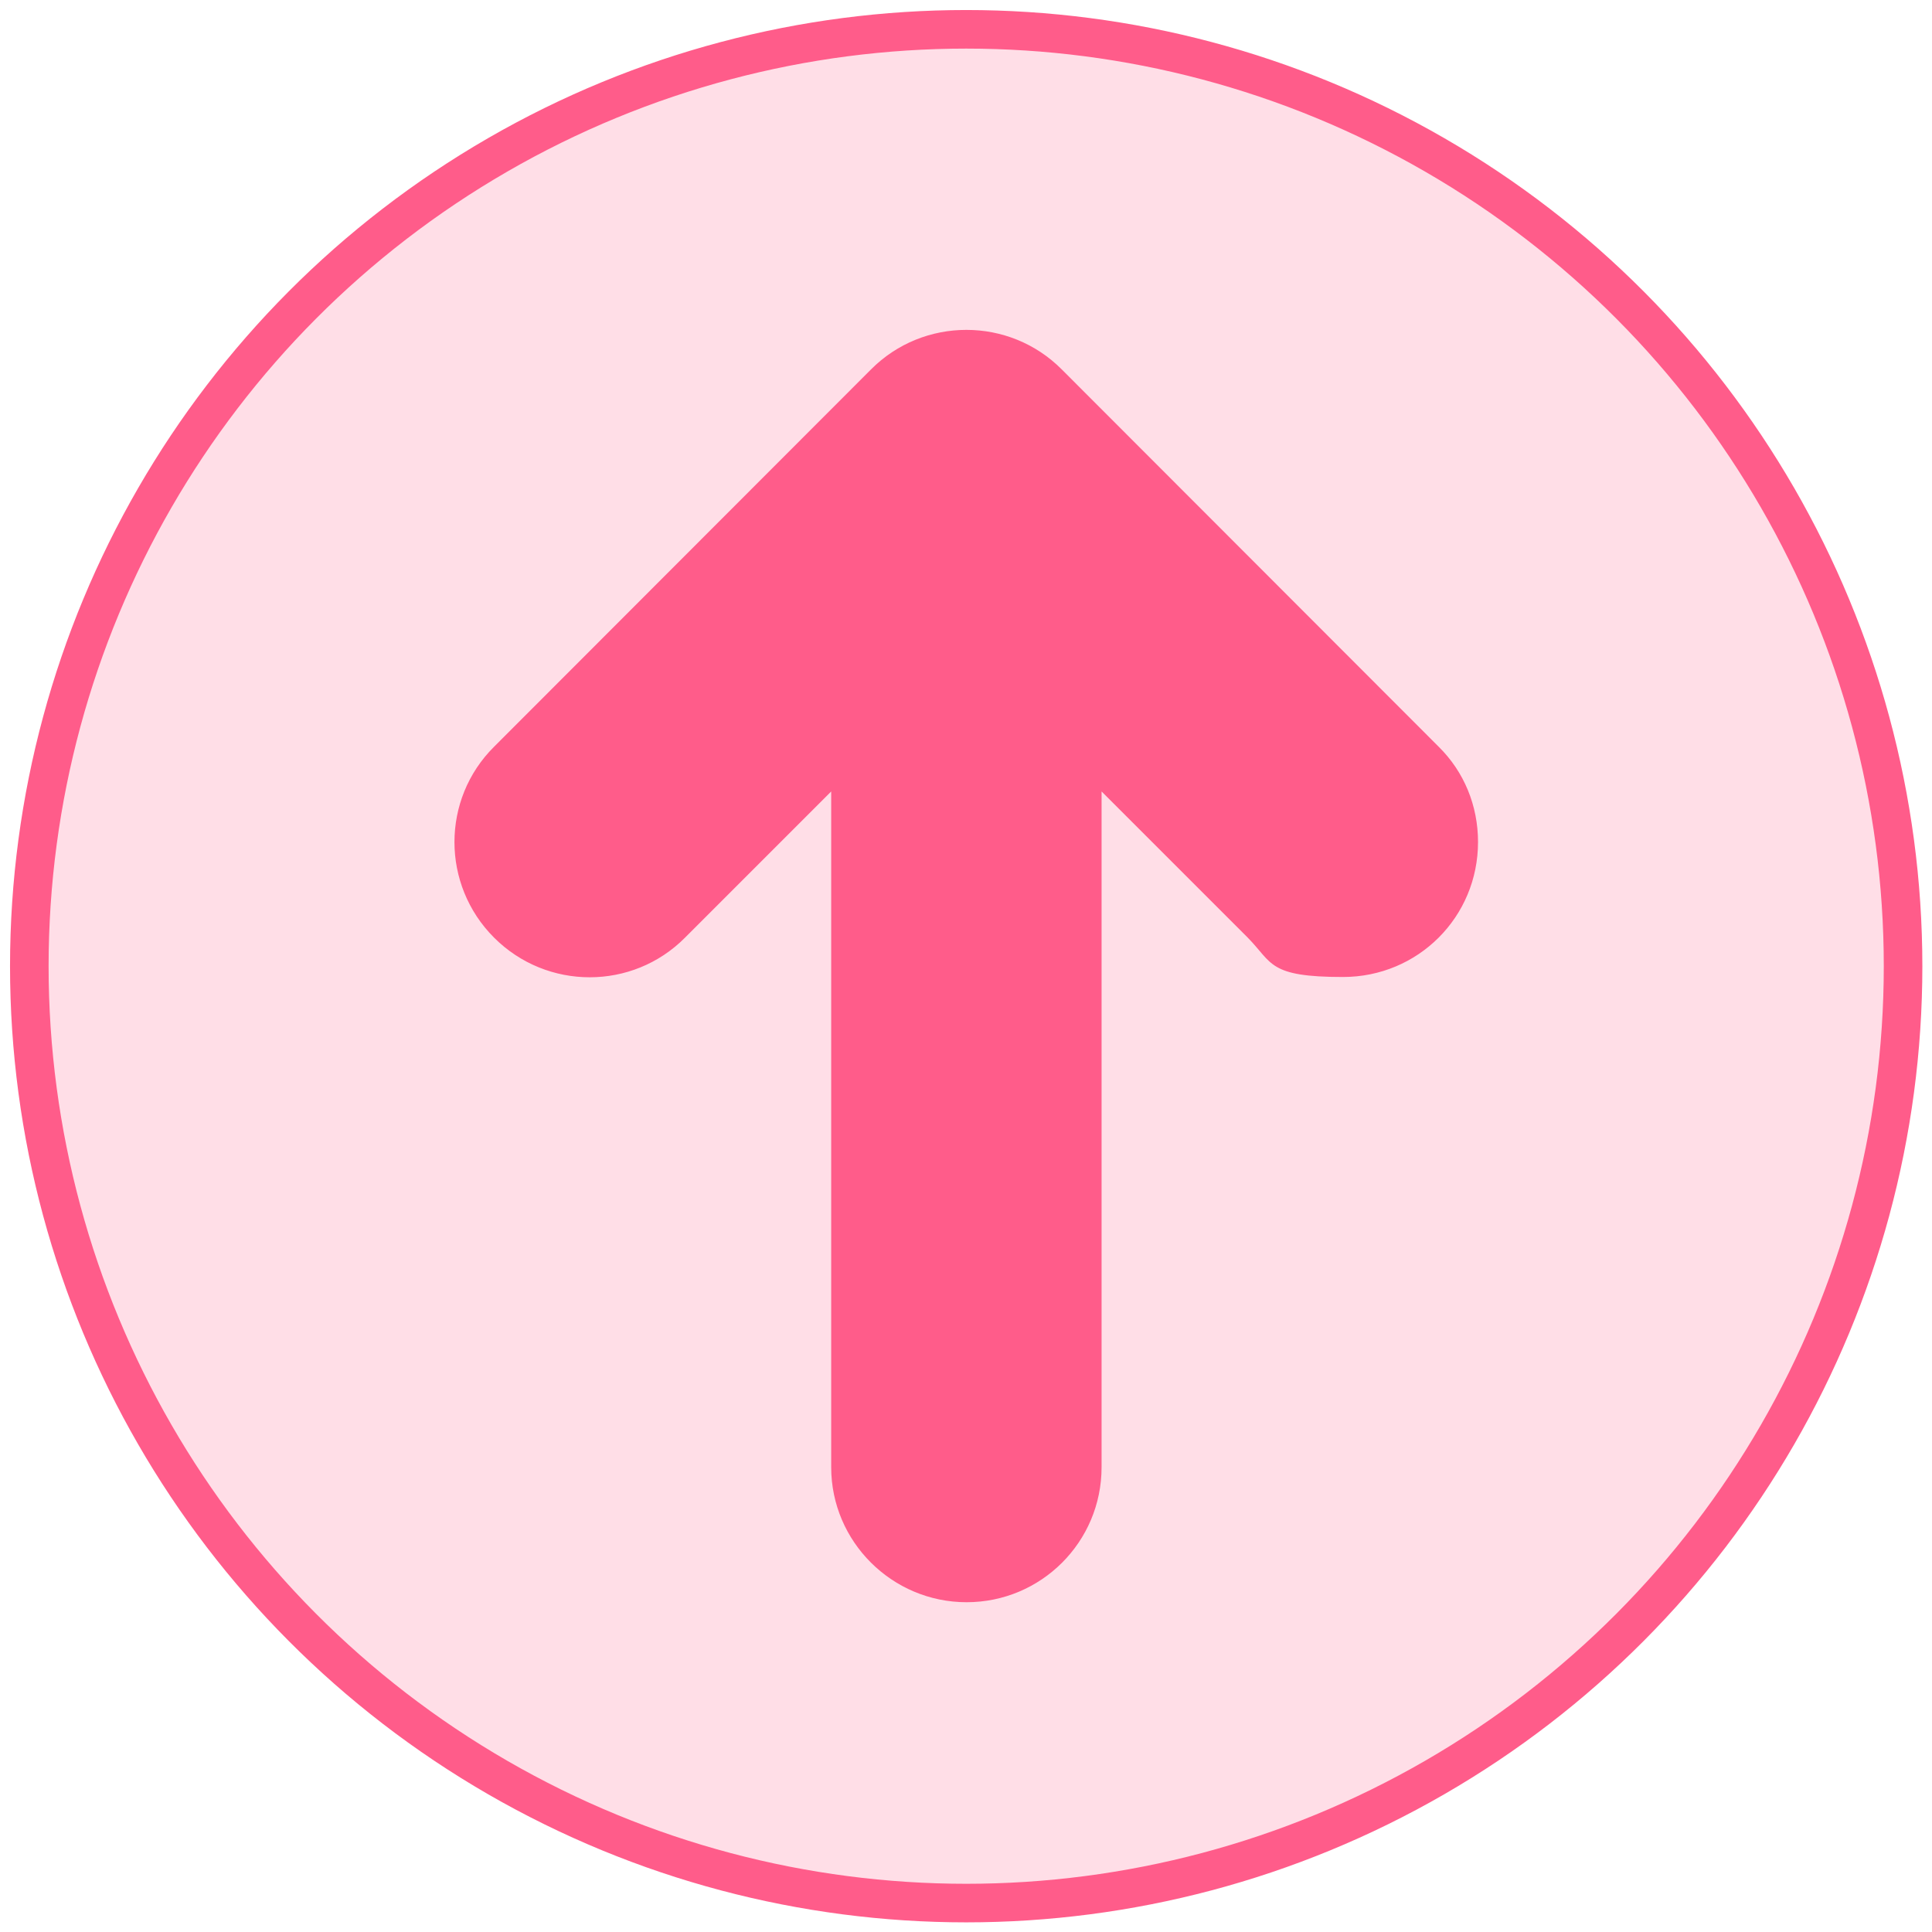
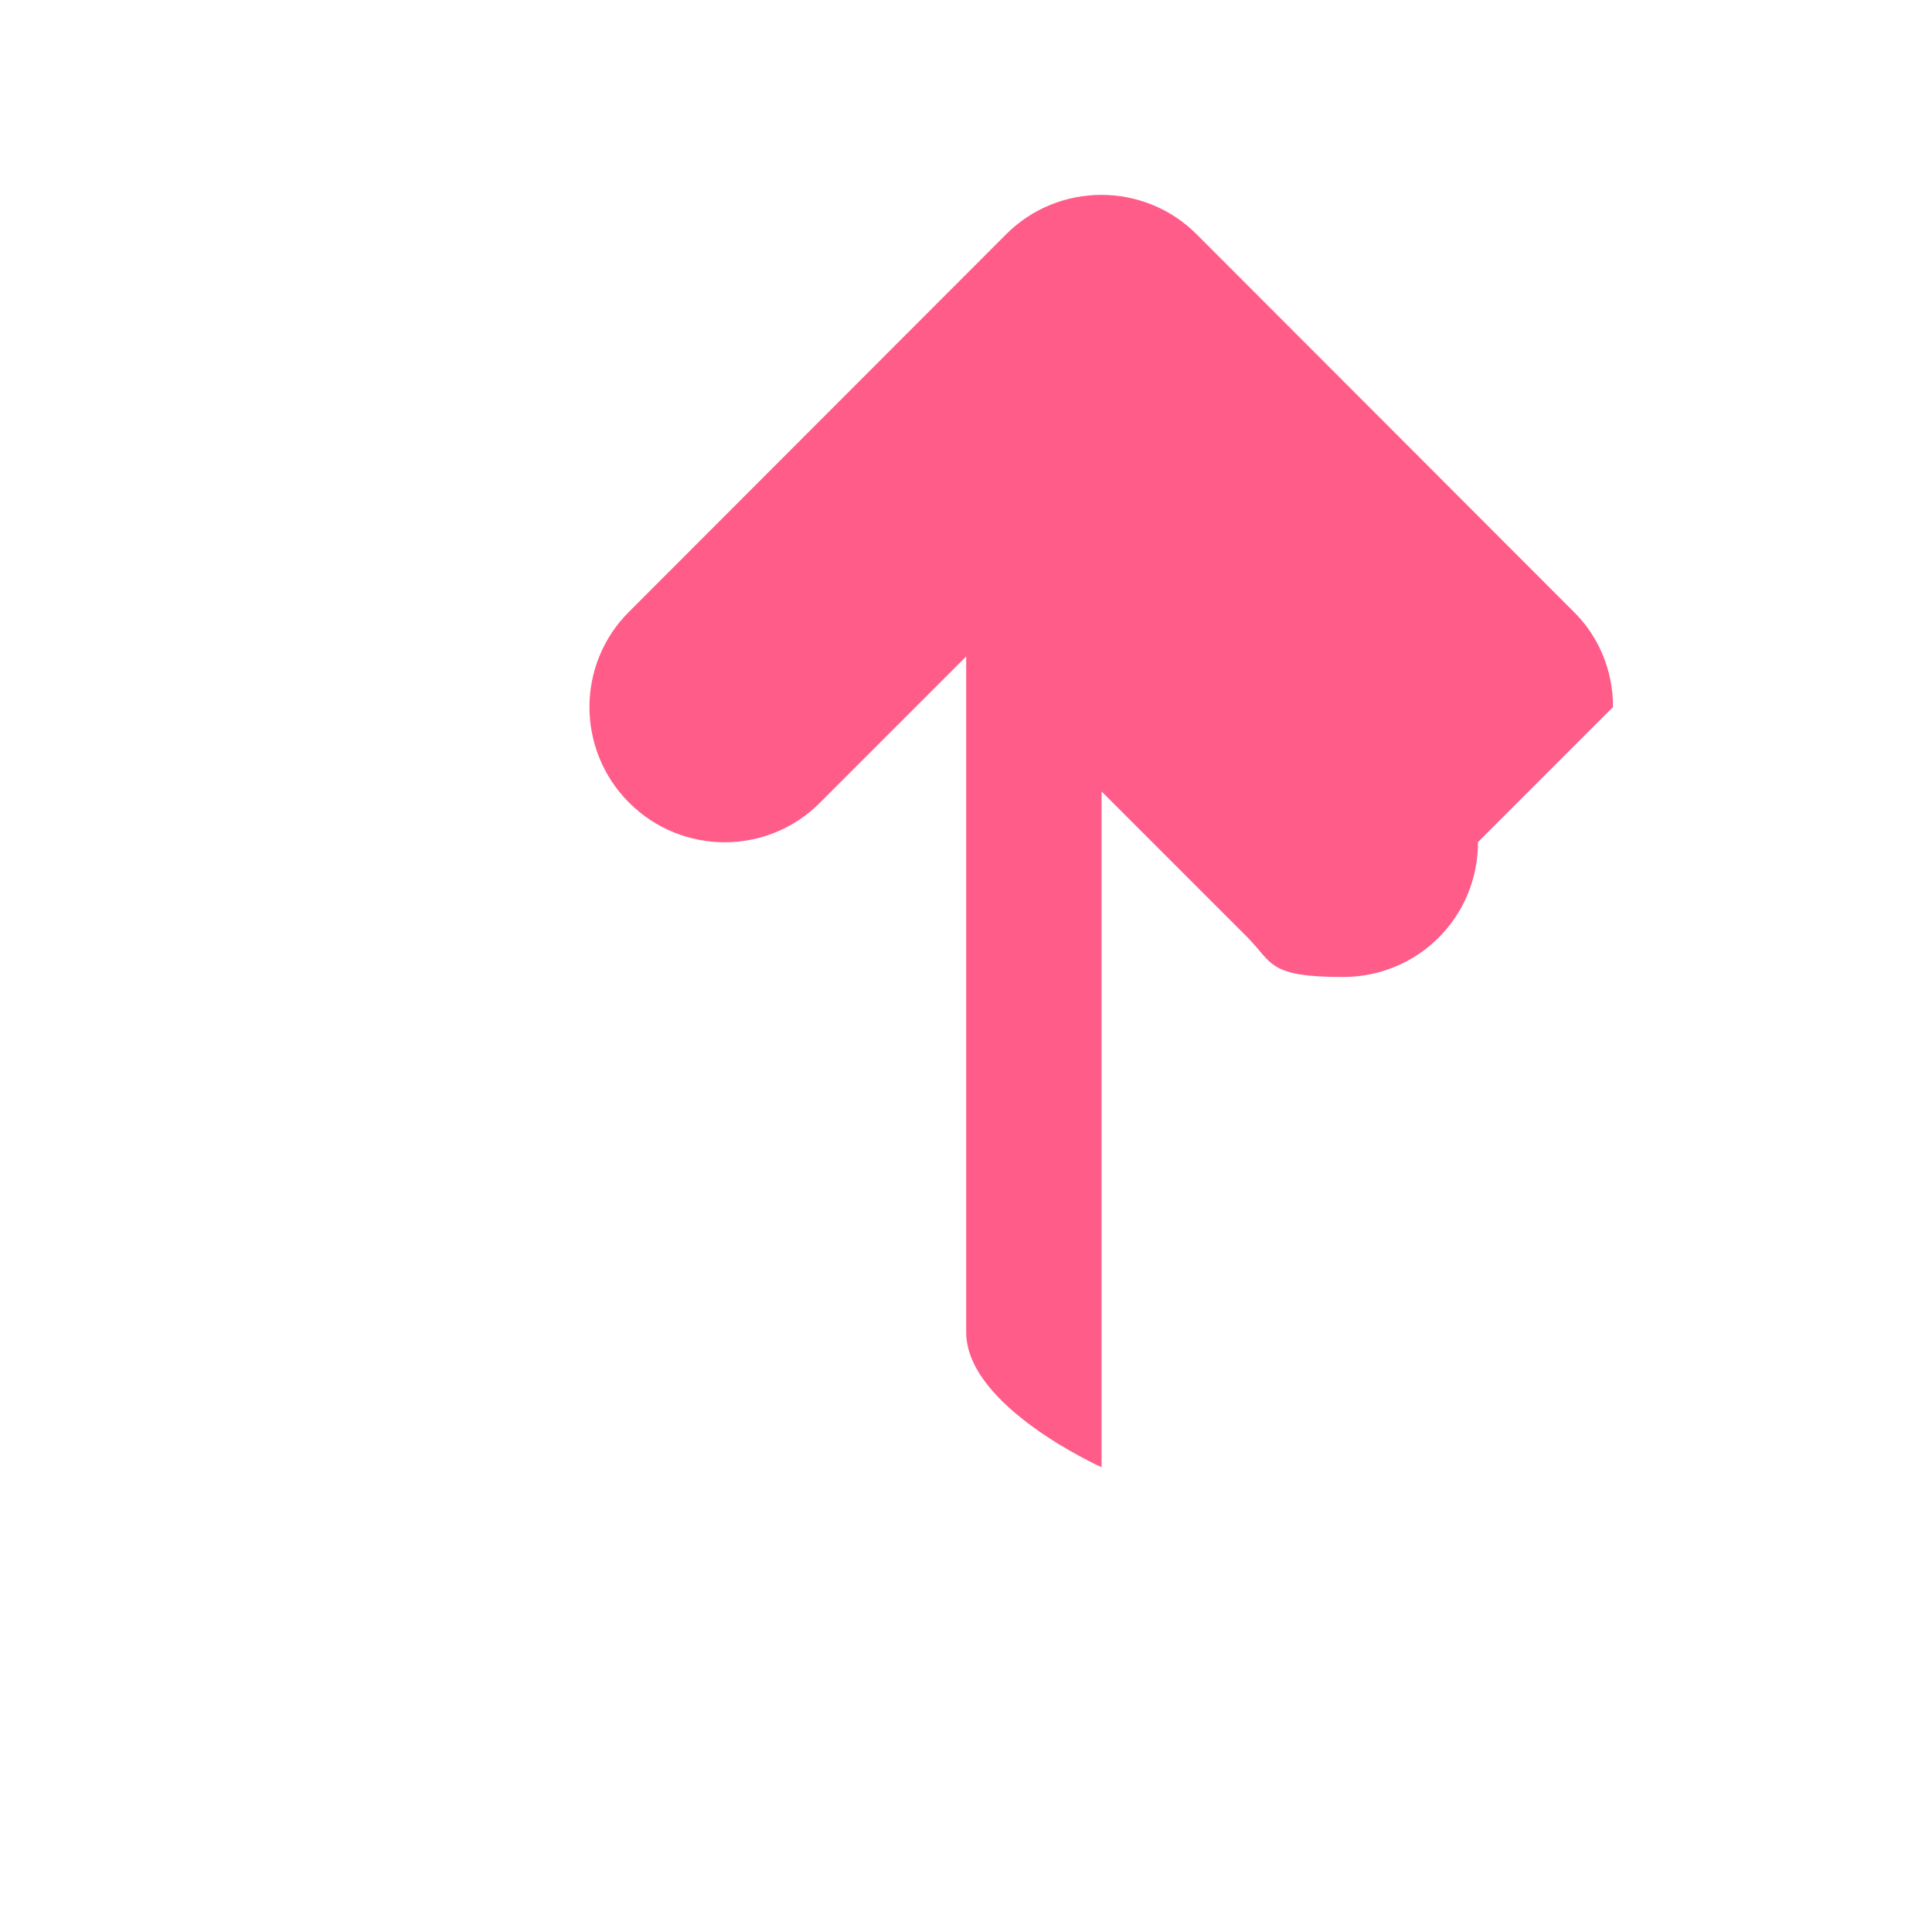
<svg xmlns="http://www.w3.org/2000/svg" version="1.1" viewBox="0 0 500.9 500.9">
  <defs>
    <style>
      .st0 {
        fill-rule: evenodd;
      }

      .st0, .st1 {
        fill: #ff5c8a;
      }

      .st2 {
        fill: none;
        stroke: #ff5c8a;
        stroke-miterlimit: 10;
        stroke-width: 10px;
      }

      .st1 {
        isolation: isolate;
        opacity: .2;
      }
    </style>
  </defs>
  <g id="_圖層_1" image-rendering="optimizeQuality" shape-rendering="geometricPrecision" text-rendering="geometricPrecision">
-     <circle class="st1" cx="250.5" cy="250.5" r="242.9" />
    <g id="Layer_x5F_1">
-       <path class="st0" d="M383.2,218.3c0,19.5-15.6,35-35,35s-18.2-3.6-24.7-10.2l-37.9-37.9v175.2c0,19.4-15.7,35-35,35s-35.1-15.7-35.1-35v-175.2l-37.9,37.9c-13.6,13.7-35.8,13.7-49.5,0s-13.7-35.9,0-49.5l97.7-97.8c13.6-13.7,35.9-13.7,49.5,0l97.7,97.8c6.6,6.5,10.2,15.3,10.2,24.7Z" />
+       <path class="st0" d="M383.2,218.3c0,19.5-15.6,35-35,35s-18.2-3.6-24.7-10.2l-37.9-37.9v175.2s-35.1-15.7-35.1-35v-175.2l-37.9,37.9c-13.6,13.7-35.8,13.7-49.5,0s-13.7-35.9,0-49.5l97.7-97.8c13.6-13.7,35.9-13.7,49.5,0l97.7,97.8c6.6,6.5,10.2,15.3,10.2,24.7Z" />
    </g>
-     <circle class="st2" cx="250.5" cy="250.5" r="242.9" />
  </g>
</svg>